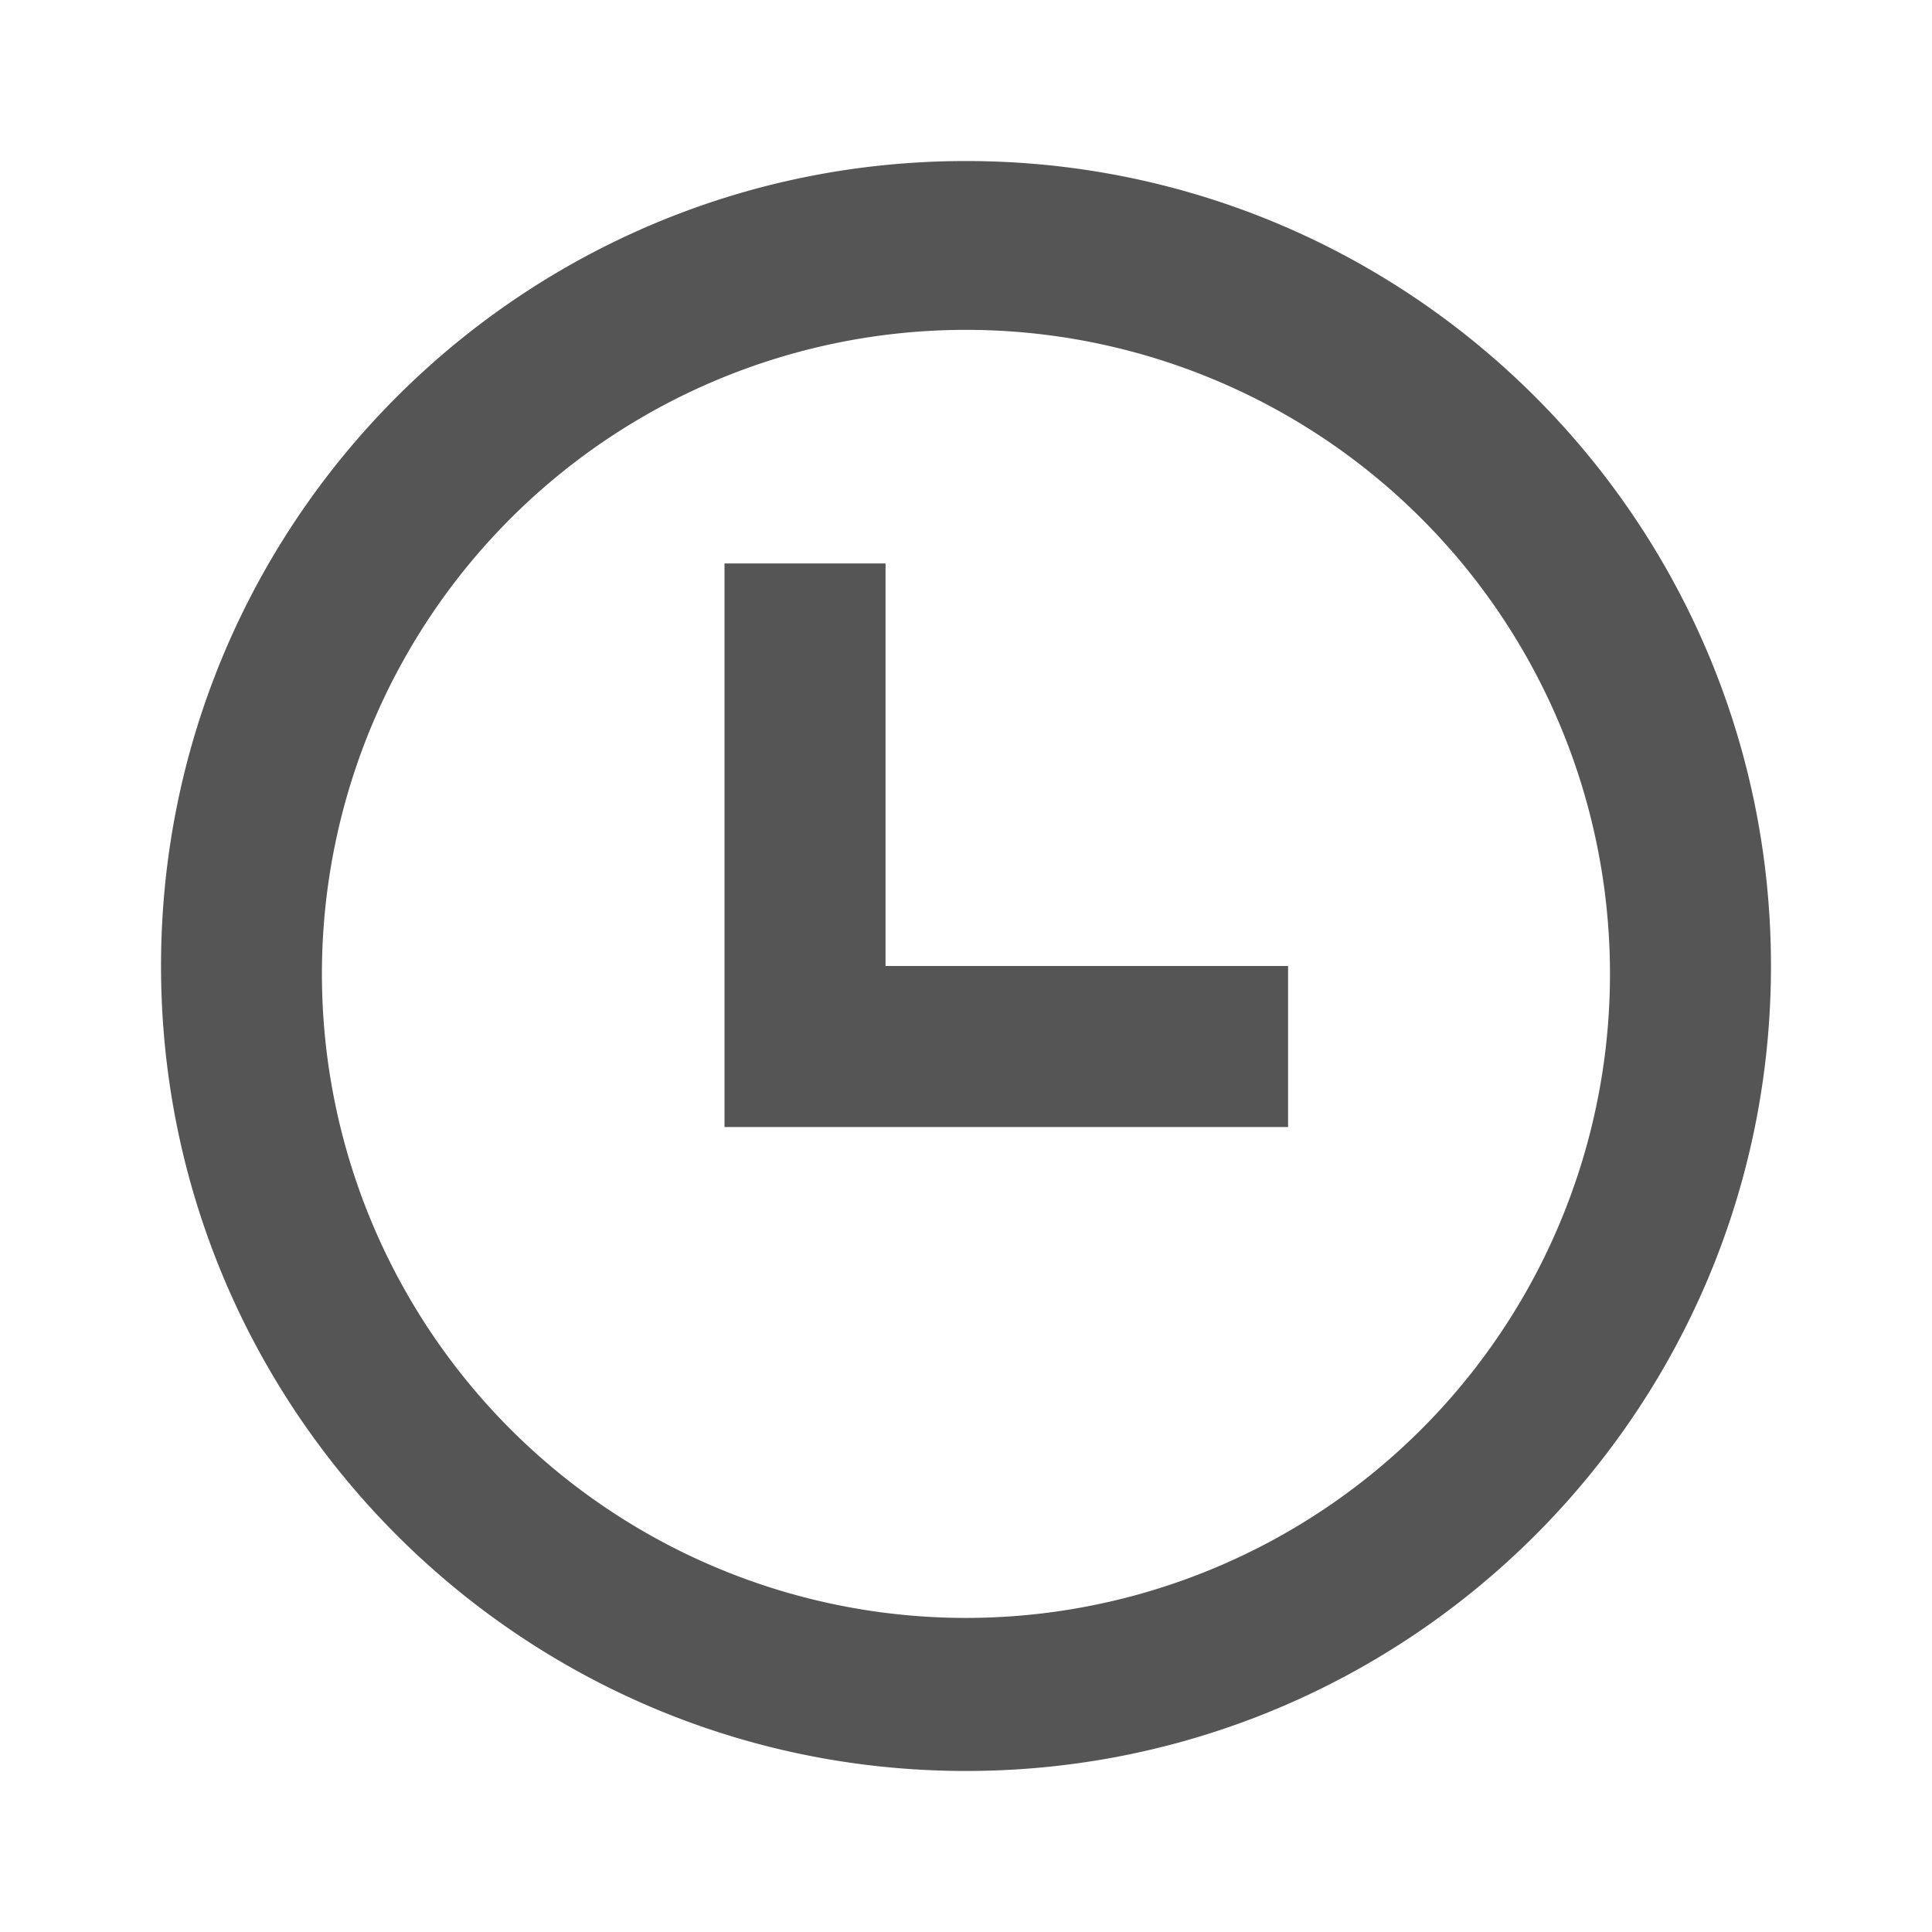
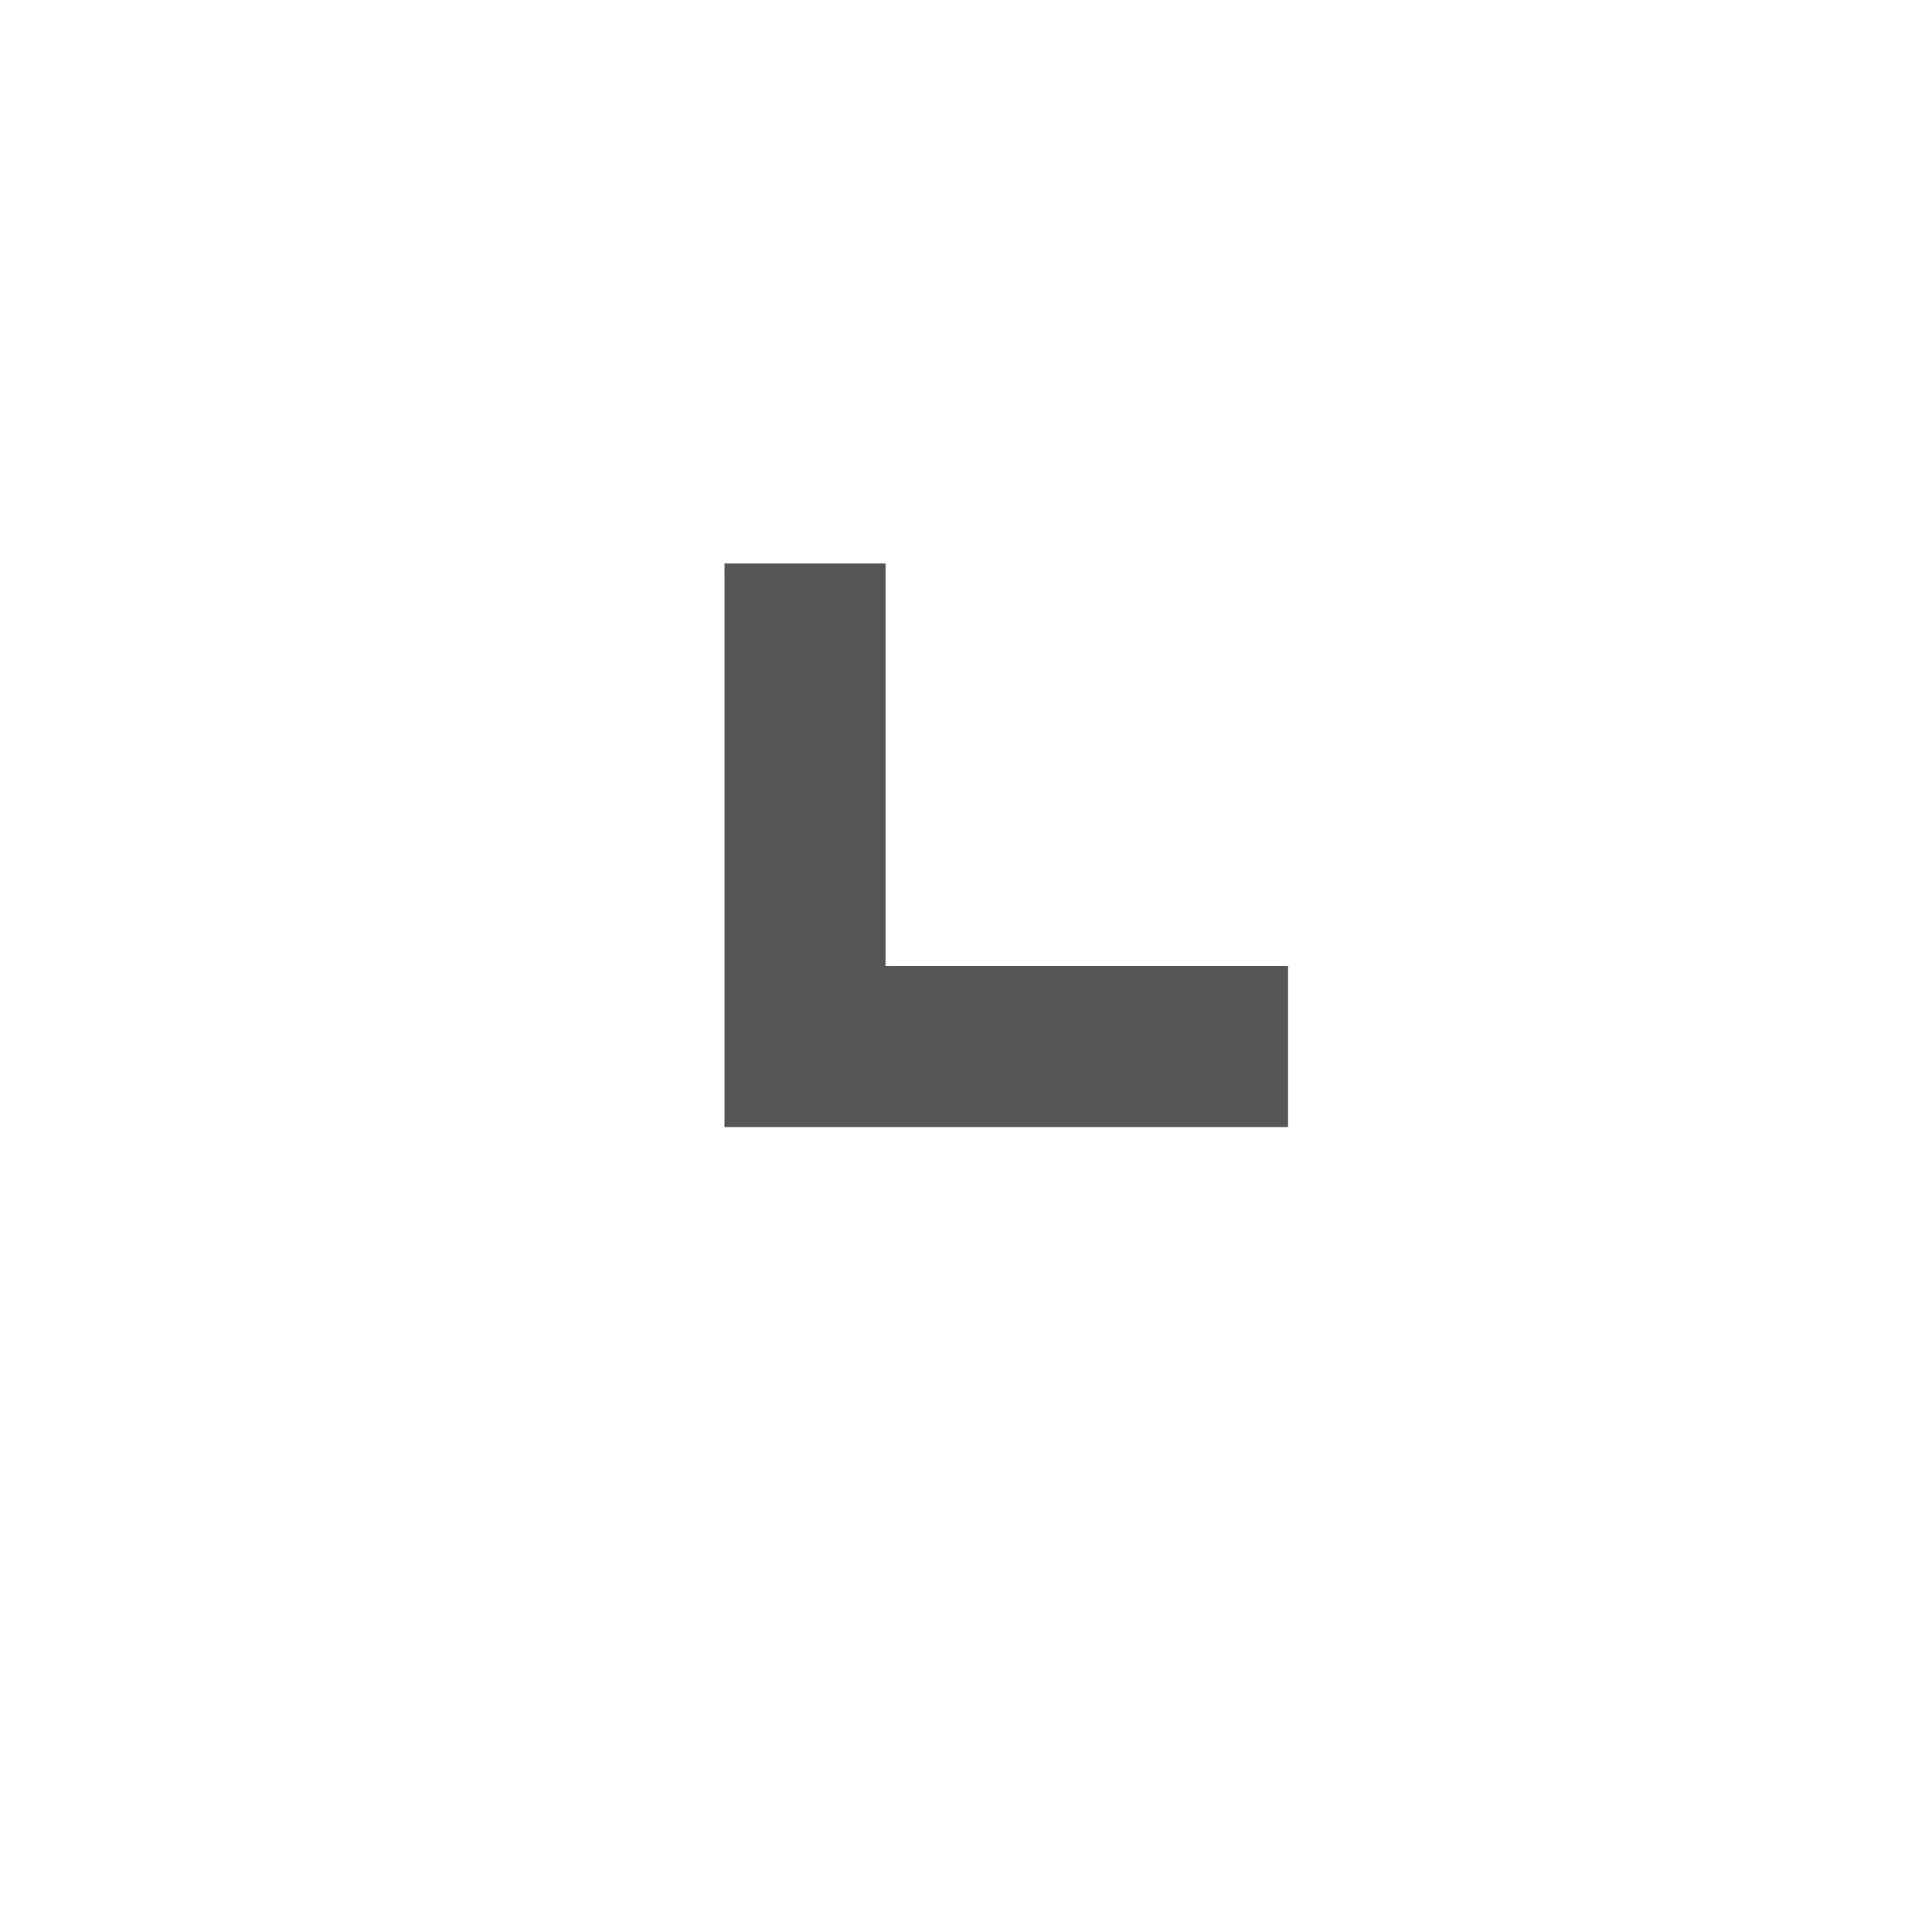
<svg xmlns="http://www.w3.org/2000/svg" width="20px" height="20px" viewBox="0 0 20 20">
  <path fill="#555555" d="M7.5 5.833h1.667v4.167h4.167v1.667H7.5z" />
-   <path fill="#555555" fill-rule="evenodd" clip-rule="evenodd" d="M18.333 10c0 4.603 -3.731 8.333 -8.333 8.333S1.667 14.603 1.667 10 5.398 1.667 10 1.667s8.333 3.731 8.333 8.333m-1.667 0a6.667 6.667 0 1 1 -13.333 0 6.667 6.667 0 0 1 13.333 0" />
</svg>